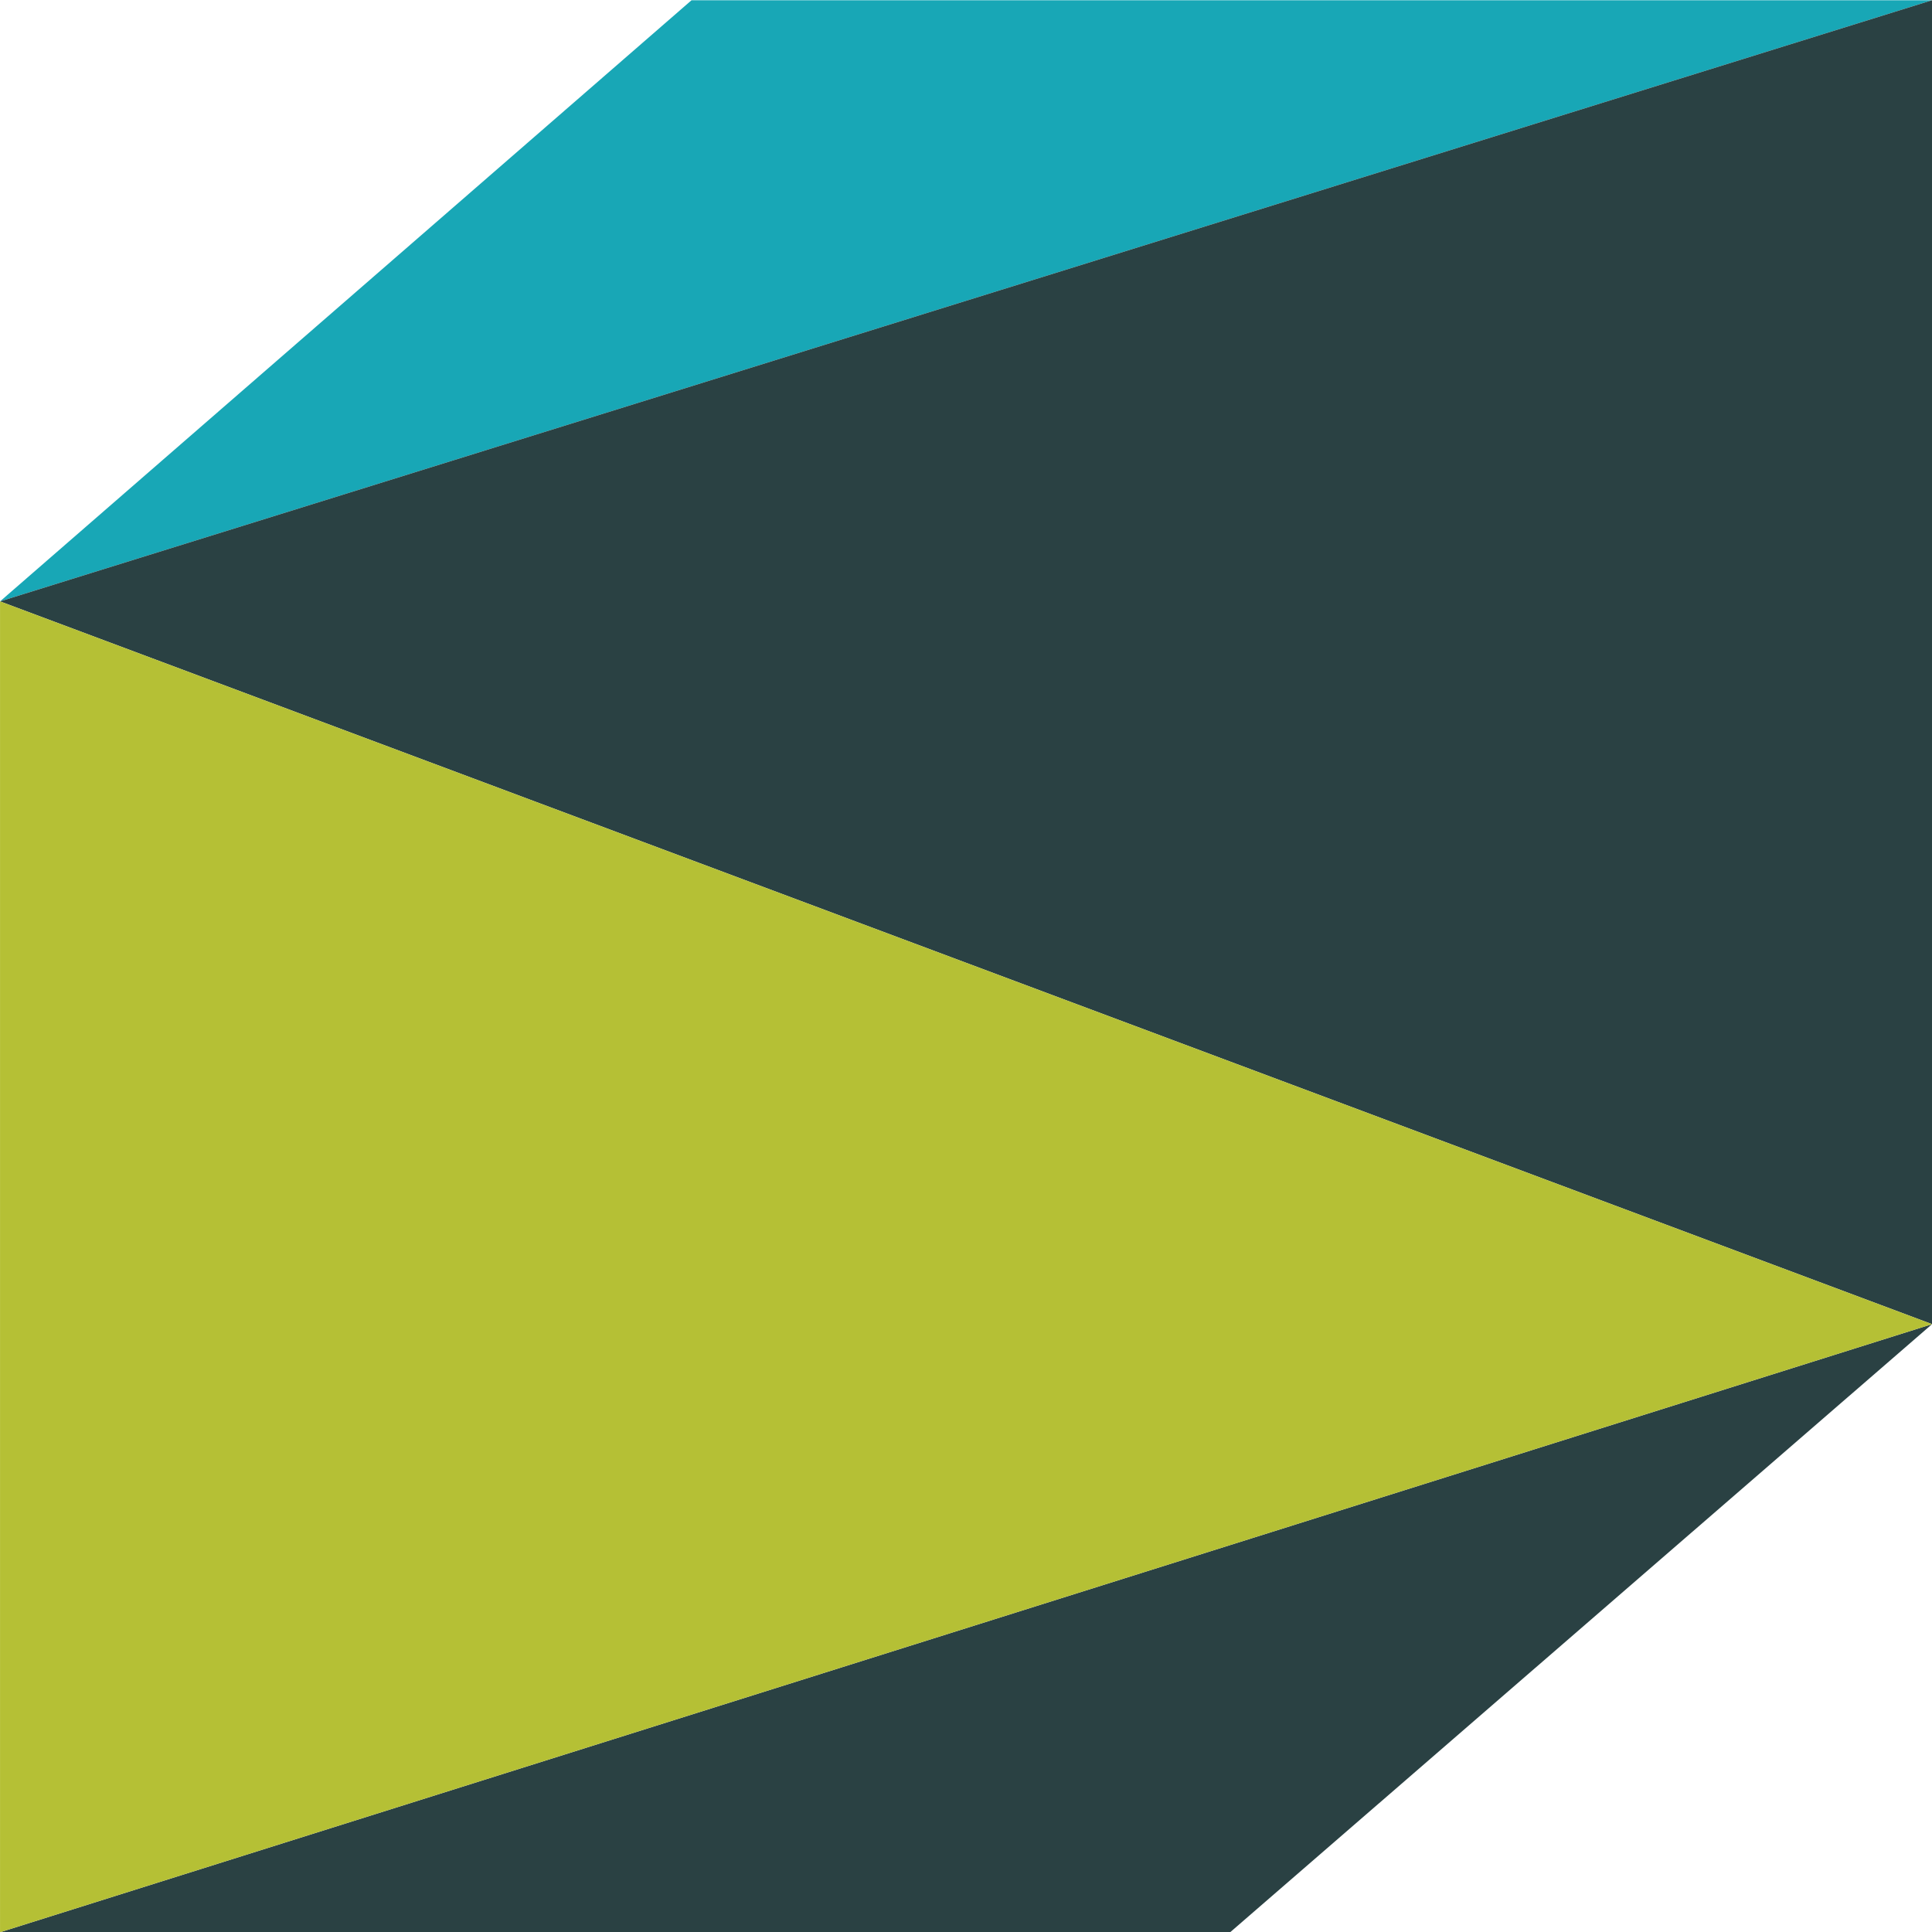
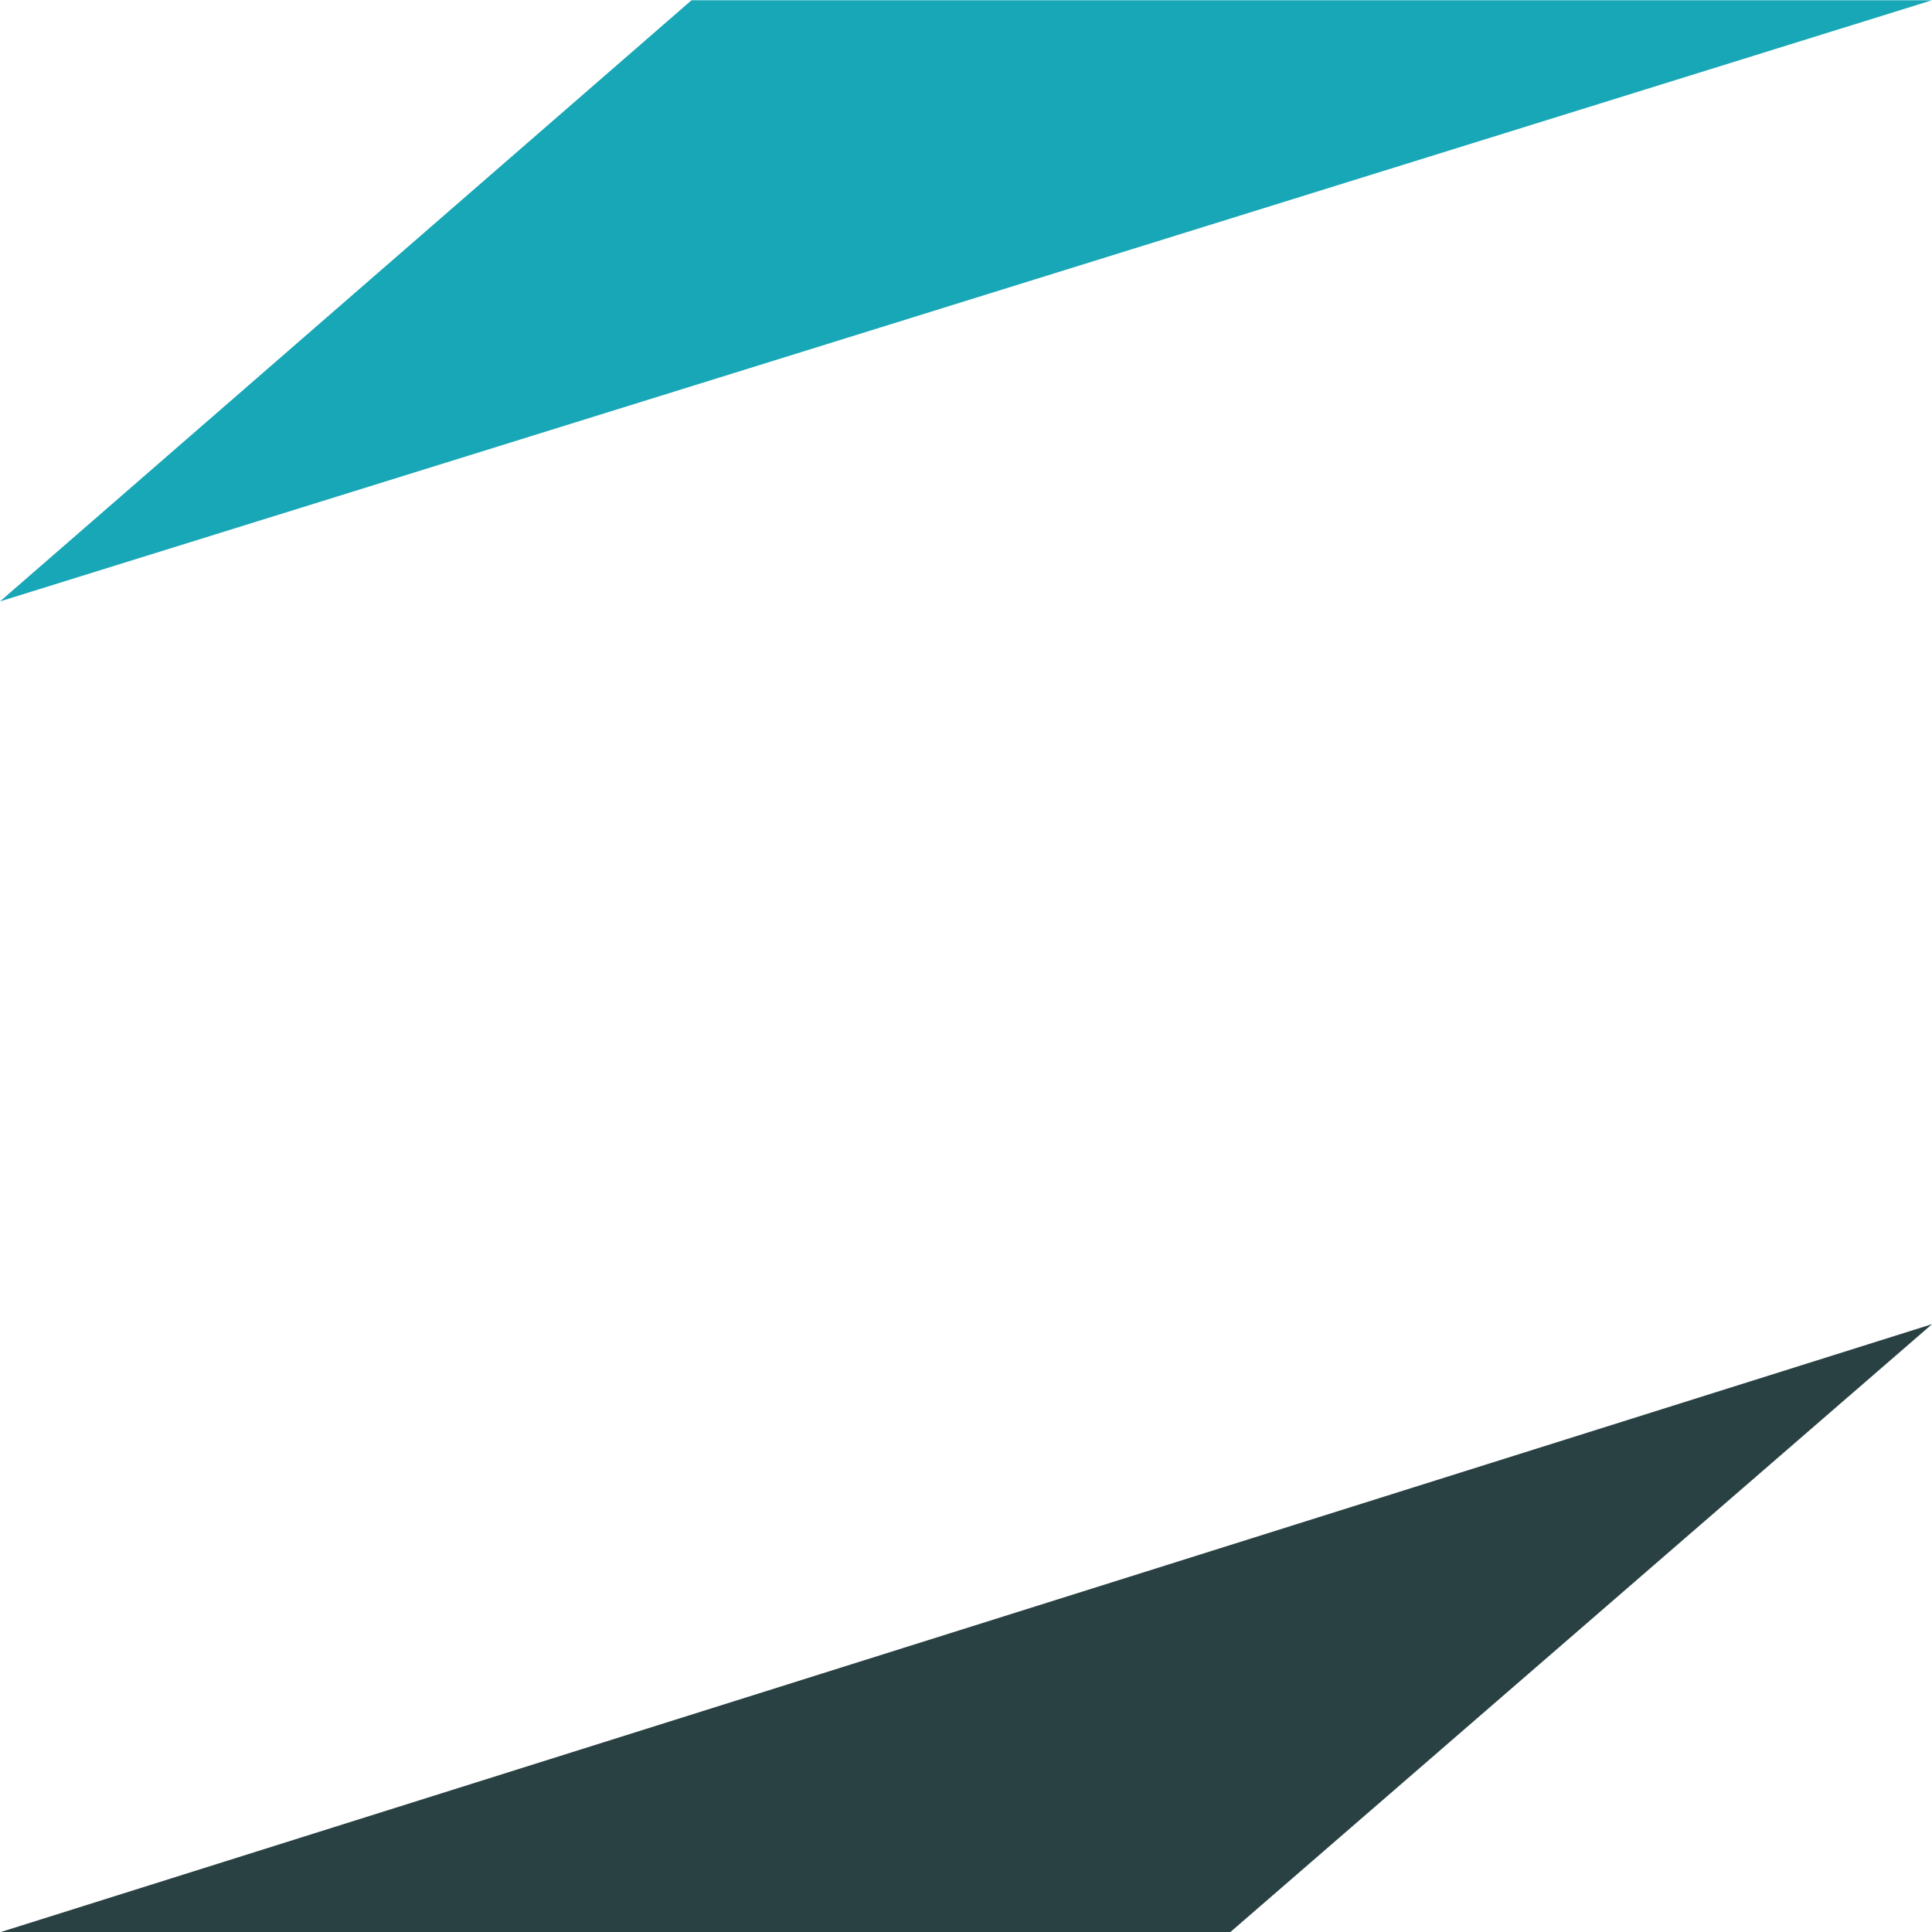
<svg xmlns="http://www.w3.org/2000/svg" class="-ml-4" width="1e3" height="1e3" enable-background="new 0 0 425.2 141.7" version="1.0" viewBox="0 0 2362.2 2361.7" xml:space="preserve">
  <g transform="matrix(42.486 0 0 42.486 -1856.6 -1856.6)">
    <polygon points="43.7 61 63.6 43.7 99.3 43.7" fill="#18a7b6" />
    <polygon points="43.7 99.3 99.3 81.8 79.1 99.3" fill="#2a4143" />
-     <polygon points="43.7 61 99.3 43.7 99.3 81.8" fill="#2a4143" />
-     <polygon points="43.7 61 99.3 81.8 43.7 99.3" fill="#b5c035" />
  </g>
</svg>